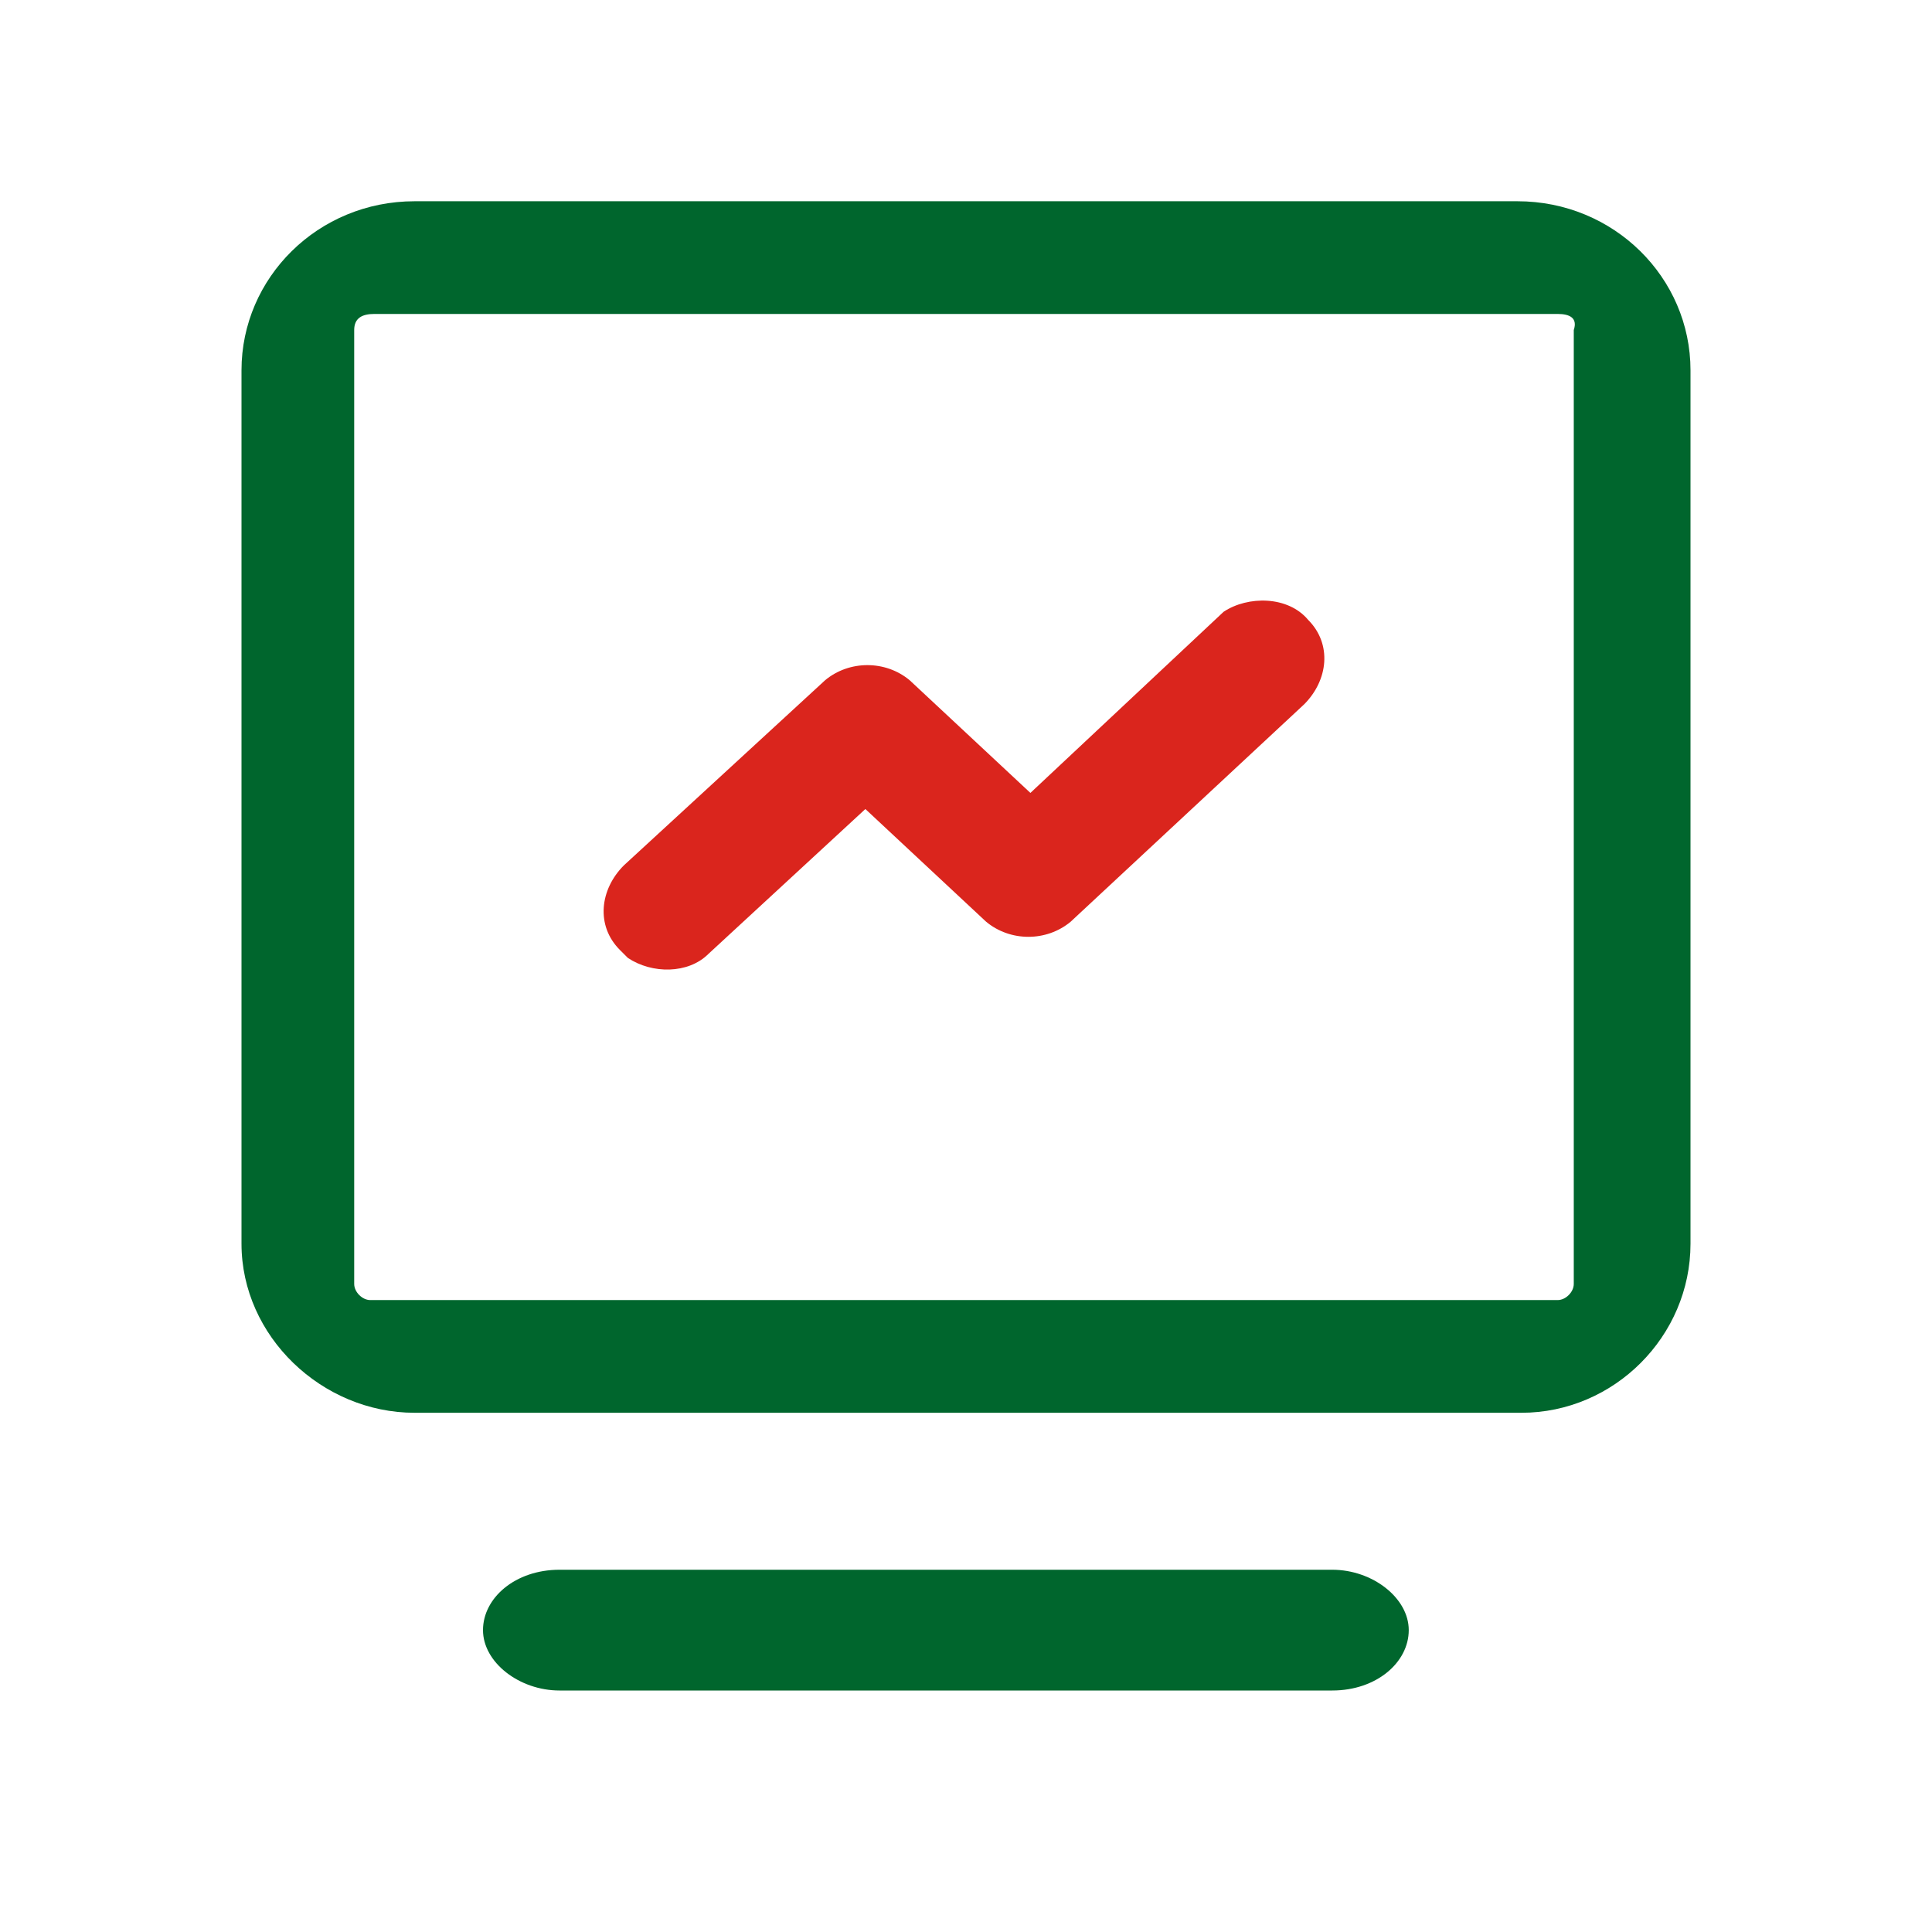
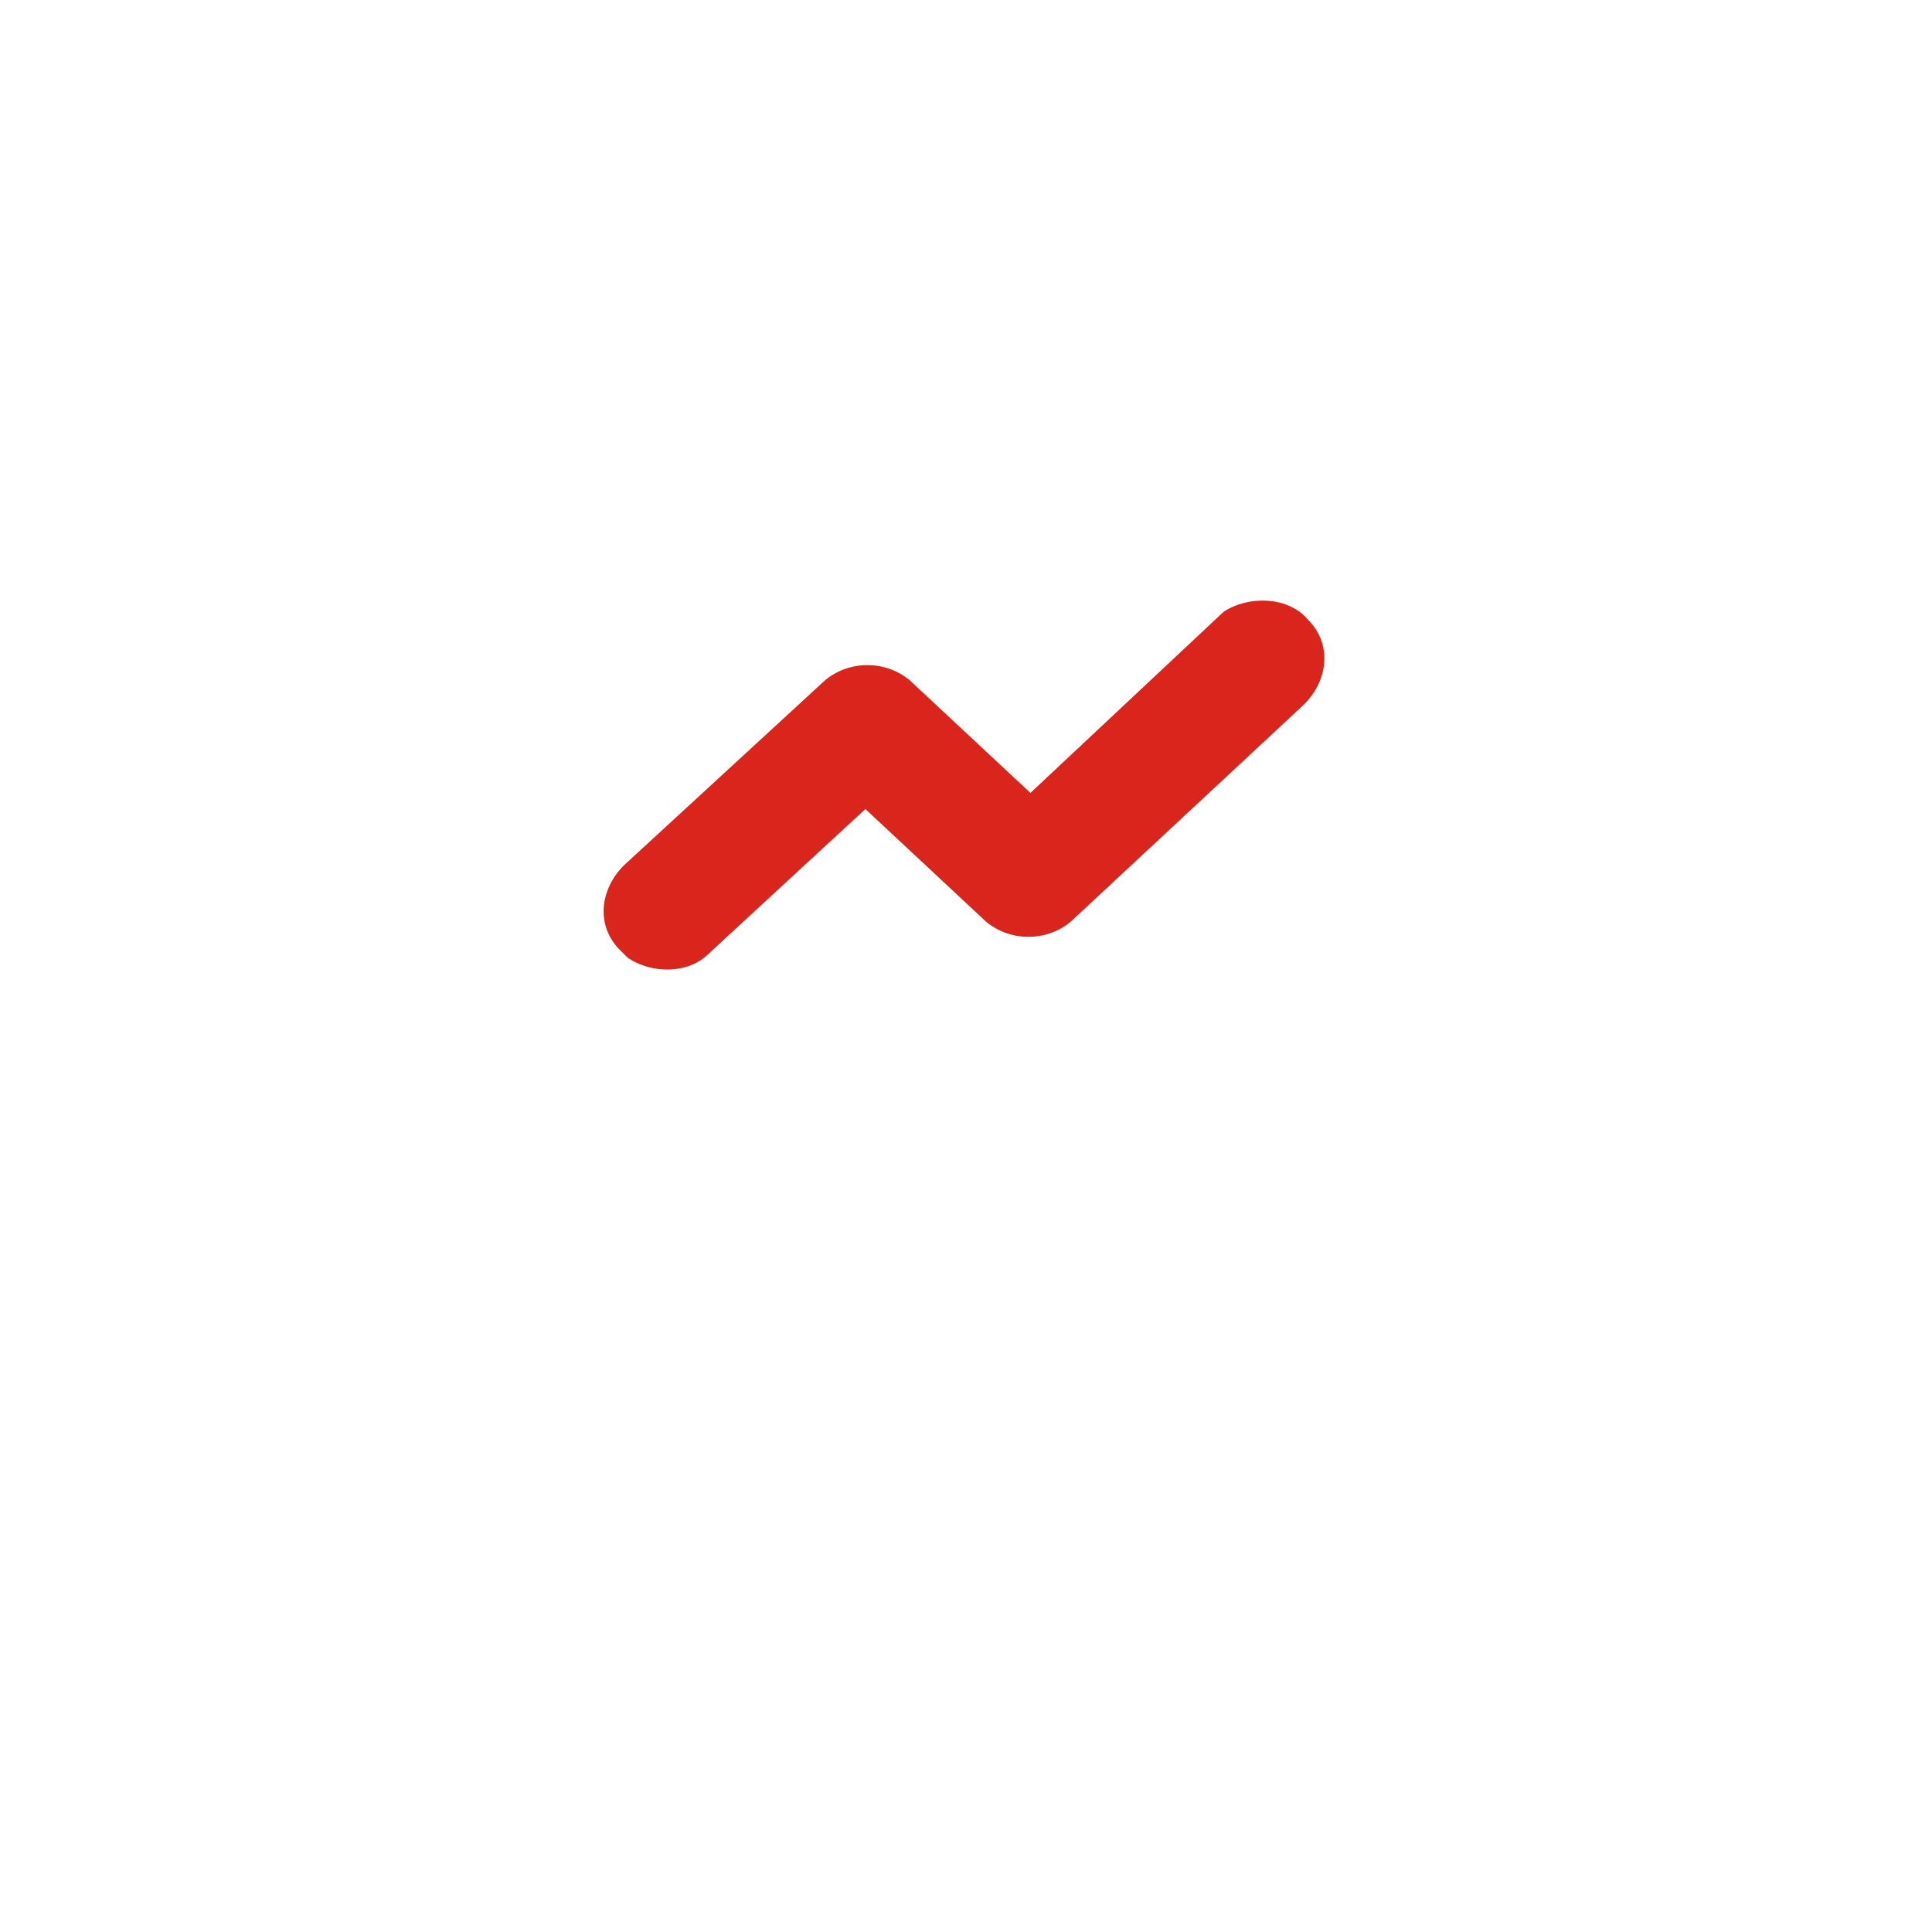
<svg xmlns="http://www.w3.org/2000/svg" version="1.1" id="图层_1" x="0px" y="0px" viewBox="0 0 48 48" style="enable-background:new 0 0 48 48;" xml:space="preserve">
  <style type="text/css">
	.st0{fill:#00662D;}
	.st1{fill:#DA251D;}
</style>
-   <path class="st0" d="M37.7,5C40.1,5,42,6.9,42,9.2v21.7c0,2.3-1.9,4.2-4.2,4.2H10.3c-2.3,0-4.3-1.9-4.3-4.2V9.2C6,6.9,7.9,5,10.3,5  l0,0H37.7L37.7,5z M38.7,7.8H9.3C9,7.8,8.8,7.9,8.8,8.2v23.7c0,0.2,0.2,0.4,0.4,0.4h29.5c0.2,0,0.4-0.2,0.4-0.4l0,0V8.2  C39.2,7.9,39,7.8,38.7,7.8L38.7,7.8L38.7,7.8z M13.9,39h19.2c1,0,1.9,0.7,1.9,1.5c0,0.8-0.8,1.5-1.9,1.5H13.9c-1,0-1.9-0.7-1.9-1.5  C12,39.7,12.8,39,13.9,39z" />
  <path class="st1" d="M32.5,15.4c0.6,0.6,0.5,1.5-0.1,2.1l-5.8,5.4c-0.6,0.5-1.5,0.5-2.1,0l-3-2.8l-3.9,3.6c-0.5,0.5-1.4,0.5-2,0.1  l-0.2-0.2c-0.6-0.6-0.5-1.5,0.1-2.1c0,0,0,0,0,0l5-4.6c0.6-0.5,1.5-0.5,2.1,0l3,2.8l4.8-4.5C31,14.8,32,14.8,32.5,15.4L32.5,15.4z" />
</svg>